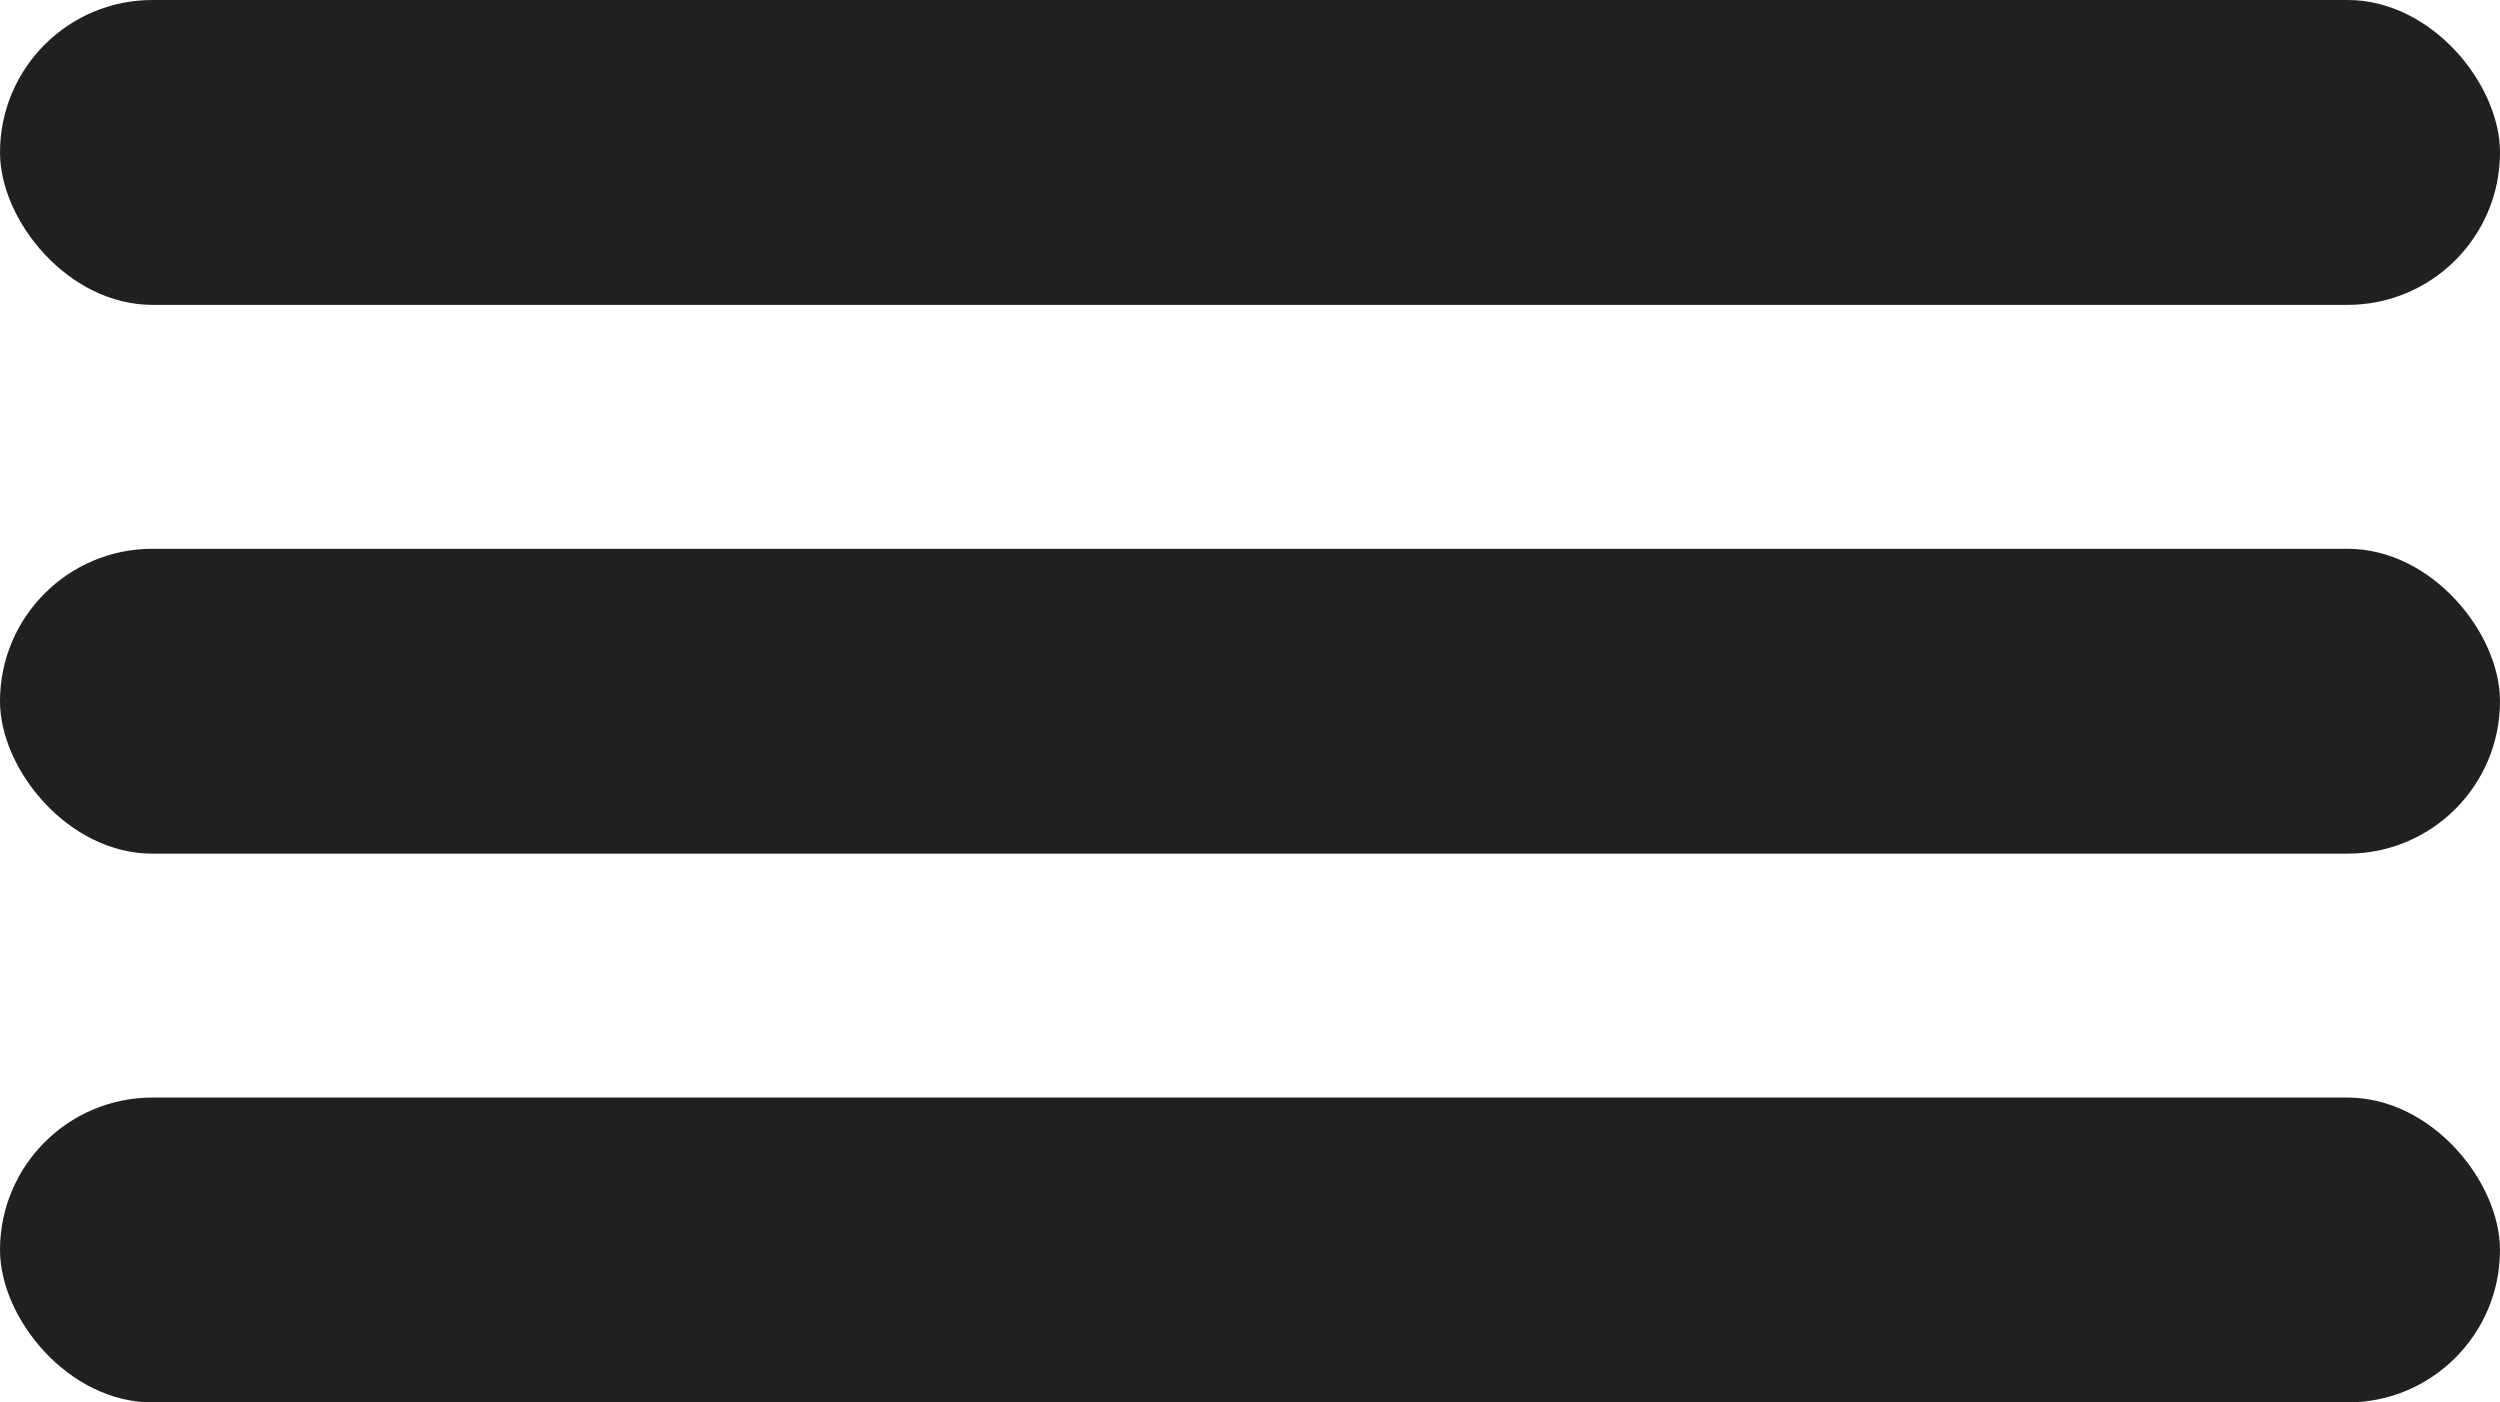
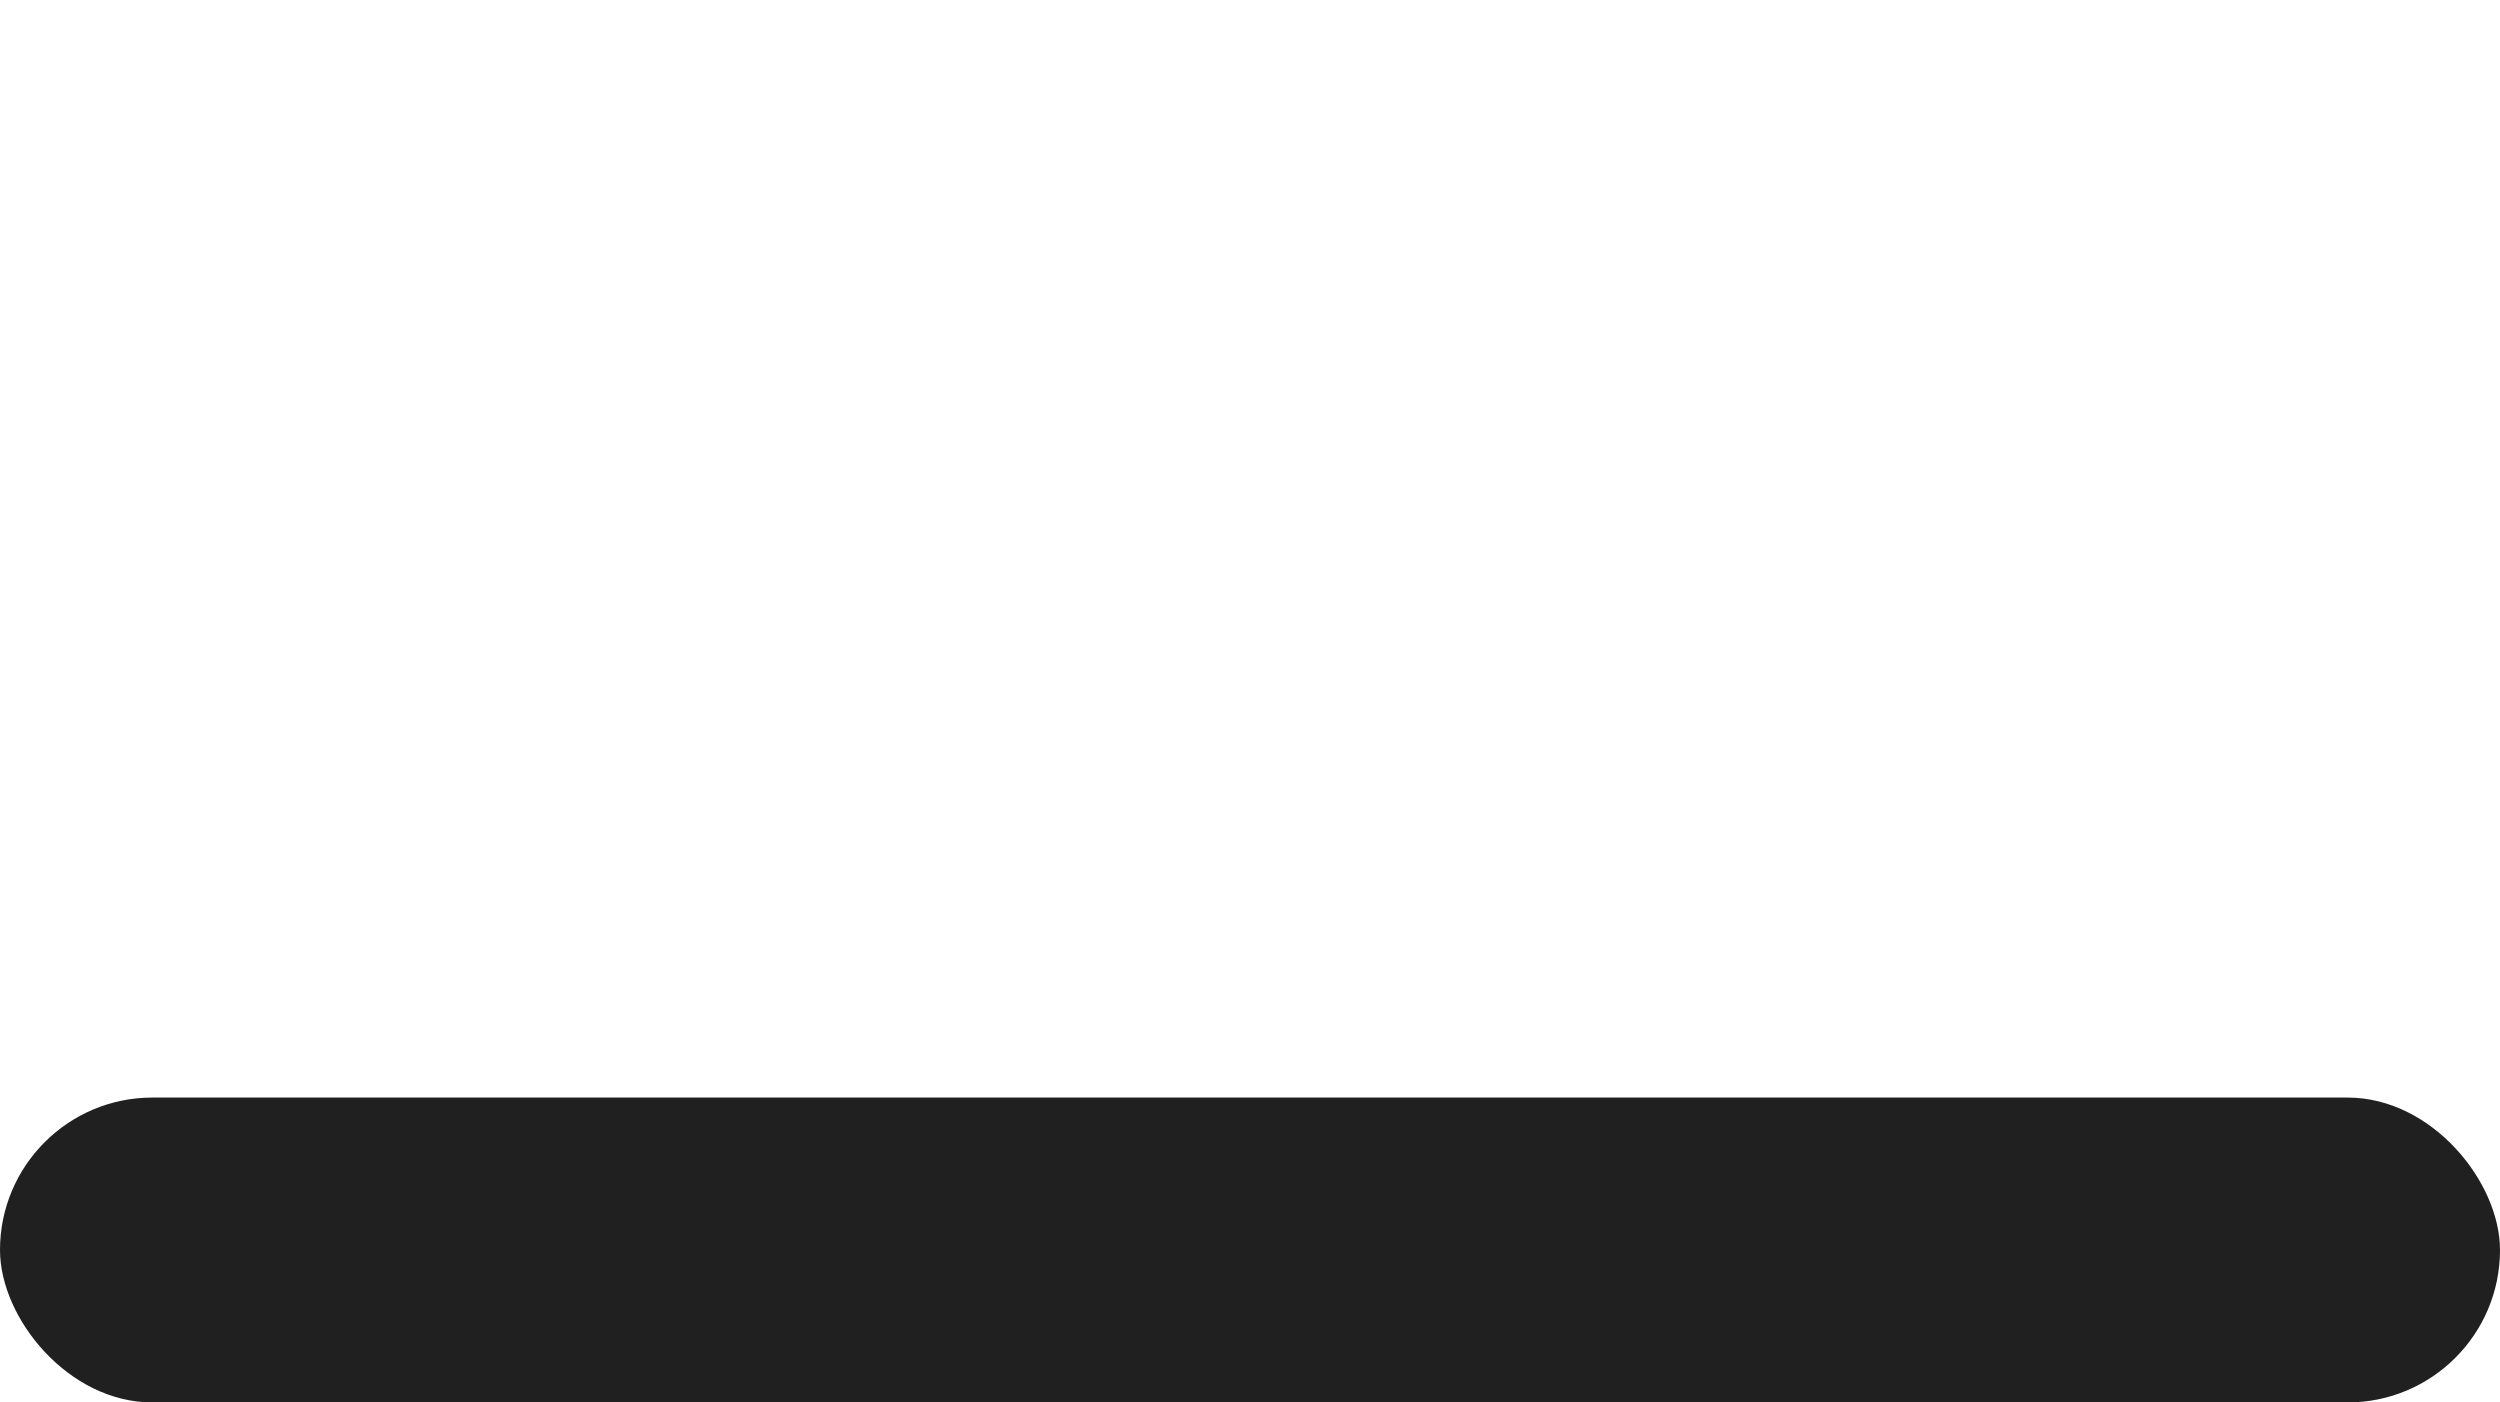
<svg xmlns="http://www.w3.org/2000/svg" width="41" height="23" viewBox="0 0 41 23" fill="none">
-   <rect width="41" height="5" rx="2.5" fill="#202020" />
-   <rect y="9" width="41" height="5" rx="2.5" fill="#202020" />
  <rect y="18" width="41" height="5" rx="2.5" fill="#202020" />
</svg>